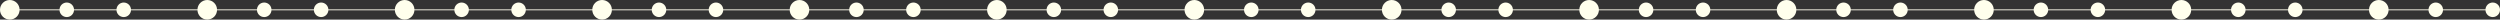
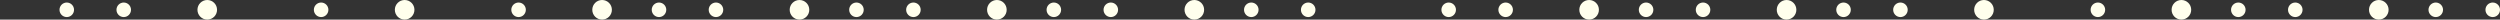
<svg xmlns="http://www.w3.org/2000/svg" height="36.4" preserveAspectRatio="xMidYMid meet" version="1.0" viewBox="381.7 291.3 4643.0 36.4" width="4643.0" zoomAndPan="magnify">
  <rect x="381.7" y="291.3" width="4643.0" height="36.4" fill="#333333" stroke="none" />
  <g>
    <g id="change1_1">
-       <path d="M399.9 308.5H5011.1V310.5H399.9z" fill="#dbd9cc" />
+       <path d="M399.9 308.5H5011.1H399.9z" fill="#dbd9cc" />
    </g>
    <g>
      <g>
        <g id="change2_20">
-           <circle cx="399.9" cy="309.5" fill="#ffffed" r="18.2" />
-         </g>
+           </g>
        <g id="change2_13">
          <circle cx="505.7" cy="309.5" fill="#ffffed" r="13.5" />
        </g>
        <g id="change2_35">
          <circle cx="611.5" cy="309.5" fill="#ffffed" r="13.5" />
        </g>
      </g>
      <g>
        <g id="change2_6">
          <circle cx="766.6" cy="309.5" fill="#ffffed" r="18.2" />
        </g>
        <g id="change2_30">
-           <circle cx="872.4" cy="309.5" fill="#ffffed" r="13.5" />
-         </g>
+           </g>
        <g id="change2_18">
          <circle cx="978.1" cy="309.5" fill="#ffffed" r="13.5" />
        </g>
      </g>
      <g>
        <g id="change2_7">
          <circle cx="1133.2" cy="309.5" fill="#ffffed" r="18.2" />
        </g>
        <g id="change2_8">
-           <circle cx="1239" cy="309.5" fill="#ffffed" r="13.5" />
-         </g>
+           </g>
        <g id="change2_33">
          <circle cx="1344.8" cy="309.5" fill="#ffffed" r="13.5" />
        </g>
      </g>
      <g>
        <g id="change2_39">
          <circle cx="1499.9" cy="309.5" fill="#ffffed" r="18.2" />
        </g>
        <g id="change2_9">
          <circle cx="1605.6" cy="309.5" fill="#ffffed" r="13.5" />
        </g>
        <g id="change2_37">
          <circle cx="1711.4" cy="309.5" fill="#ffffed" r="13.5" />
        </g>
      </g>
      <g>
        <g id="change2_19">
          <circle cx="1866.5" cy="309.5" fill="#ffffed" r="18.2" />
        </g>
        <g id="change2_38">
          <circle cx="1972.3" cy="309.5" fill="#ffffed" r="13.5" />
        </g>
        <g id="change2_1">
          <circle cx="2078.1" cy="309.5" fill="#ffffed" r="13.5" />
        </g>
      </g>
      <g>
        <g id="change2_22">
          <circle cx="2233.1" cy="309.5" fill="#ffffed" r="18.2" />
        </g>
        <g id="change2_14">
          <circle cx="2338.9" cy="309.5" fill="#ffffed" r="13.5" />
        </g>
        <g id="change2_28">
          <circle cx="2444.7" cy="309.5" fill="#ffffed" r="13.5" />
        </g>
      </g>
      <g>
        <g id="change2_31">
          <circle cx="2599.8" cy="309.5" fill="#ffffed" r="18.2" />
        </g>
        <g id="change2_16">
          <circle cx="2705.6" cy="309.5" fill="#ffffed" r="13.5" />
        </g>
        <g id="change2_10">
          <circle cx="2811.3" cy="309.5" fill="#ffffed" r="13.5" />
        </g>
      </g>
      <g>
        <g id="change2_27">
-           <circle cx="2966.4" cy="309.5" fill="#ffffed" r="18.2" />
-         </g>
+           </g>
        <g id="change2_34">
          <circle cx="3072.2" cy="309.5" fill="#ffffed" r="13.5" />
        </g>
        <g id="change2_26">
          <circle cx="3178" cy="309.5" fill="#ffffed" r="13.5" />
        </g>
      </g>
      <g>
        <g id="change2_2">
          <circle cx="3333" cy="309.5" fill="#ffffed" r="18.2" />
        </g>
        <g id="change2_25">
          <circle cx="3438.8" cy="309.5" fill="#ffffed" r="13.5" />
        </g>
        <g id="change2_11">
          <circle cx="3544.6" cy="309.5" fill="#ffffed" r="13.5" />
        </g>
      </g>
      <g>
        <g id="change2_32">
          <circle cx="3699.7" cy="309.5" fill="#ffffed" r="18.2" />
        </g>
        <g id="change2_24">
          <circle cx="3805.5" cy="309.5" fill="#ffffed" r="13.5" />
        </g>
        <g id="change2_36">
          <circle cx="3911.2" cy="309.5" fill="#ffffed" r="13.5" />
        </g>
      </g>
      <g>
        <g id="change2_29">
          <circle cx="4066.3" cy="309.5" fill="#ffffed" r="18.2" />
        </g>
        <g id="change2_21">
-           <circle cx="4172.1" cy="309.5" fill="#ffffed" r="13.5" />
-         </g>
+           </g>
        <g id="change2_4">
          <circle cx="4277.9" cy="309.5" fill="#ffffed" r="13.5" />
        </g>
      </g>
      <g>
        <g id="change2_12">
          <circle cx="4433" cy="309.5" fill="#ffffed" r="18.2" />
        </g>
        <g id="change2_5">
          <circle cx="4538.7" cy="309.5" fill="#ffffed" r="13.5" />
        </g>
        <g id="change2_17">
          <circle cx="4644.5" cy="309.5" fill="#ffffed" r="13.5" />
        </g>
      </g>
      <g>
        <g id="change2_15">
          <circle cx="4799.6" cy="309.5" fill="#ffffed" r="18.2" />
        </g>
        <g id="change2_23">
          <circle cx="4905.4" cy="309.5" fill="#ffffed" r="13.5" />
        </g>
        <g id="change2_3">
          <circle cx="5011.2" cy="309.5" fill="#ffffed" r="13.5" />
        </g>
      </g>
    </g>
  </g>
</svg>